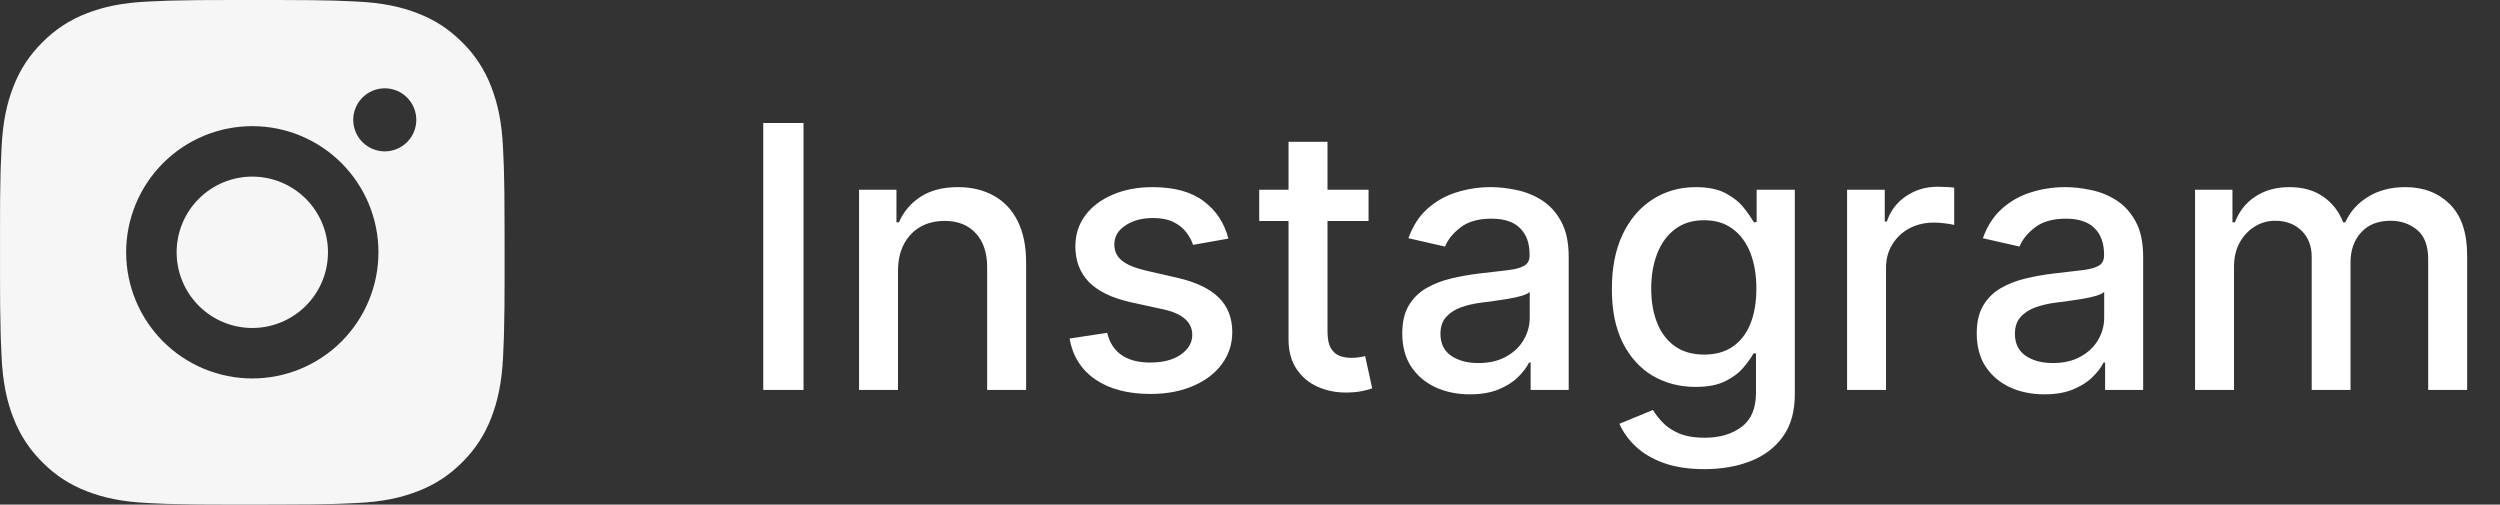
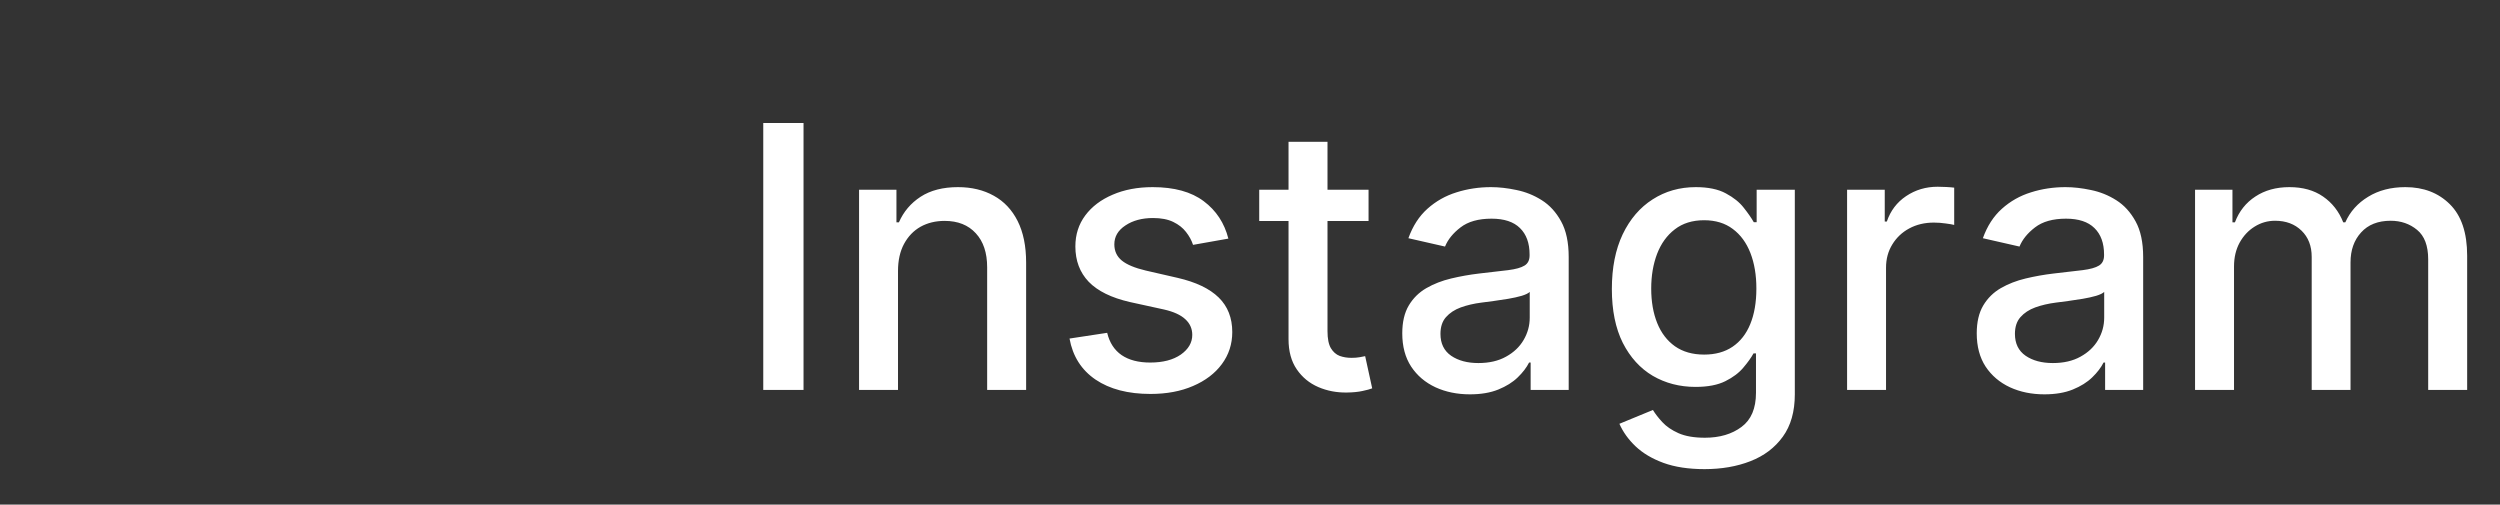
<svg xmlns="http://www.w3.org/2000/svg" width="109" height="22" viewBox="0 0 109 22" fill="none">
  <rect x="0" y="0" width="109" height="22" fill="#333333" stroke="none" />
-   <path d="M12.131 0C13.368 0.003 13.996 0.01 14.539 0.025L14.752 0.033C14.998 0.042 15.242 0.053 15.535 0.066C16.706 0.121 17.504 0.306 18.205 0.577C18.931 0.857 19.542 1.235 20.154 1.846C20.713 2.395 21.146 3.061 21.422 3.795C21.694 4.496 21.878 5.294 21.933 6.466C21.947 6.758 21.958 7.001 21.966 7.249L21.973 7.462C21.99 8.003 21.996 8.631 21.998 9.869L22 10.69V12.13C22.002 12.933 21.994 13.735 21.974 14.537L21.968 14.751C21.959 14.998 21.948 15.241 21.935 15.534C21.88 16.705 21.693 17.503 21.422 18.205C21.146 18.939 20.713 19.604 20.154 20.154C19.604 20.713 18.939 21.146 18.205 21.422C17.504 21.694 16.706 21.878 15.535 21.933L14.752 21.966L14.539 21.973C13.996 21.988 13.368 21.996 12.131 21.998L11.31 22H9.87C9.068 22.002 8.265 21.994 7.463 21.974L7.249 21.968C6.988 21.958 6.727 21.946 6.466 21.933C5.296 21.878 4.497 21.694 3.795 21.422C3.062 21.146 2.397 20.713 1.847 20.154C1.288 19.604 0.854 18.939 0.578 18.205C0.306 17.504 0.122 16.705 0.067 15.534L0.034 14.751L0.028 14.537C0.008 13.735 -0.001 12.933 0.001 12.13V9.869C-0.002 9.067 0.006 8.264 0.025 7.462L0.033 7.249C0.041 7.001 0.052 6.758 0.066 6.466C0.121 5.294 0.305 4.497 0.577 3.795C0.854 3.06 1.288 2.395 1.849 1.846C2.398 1.286 3.062 0.854 3.795 0.577C4.497 0.306 5.295 0.121 6.466 0.066C6.759 0.053 7.003 0.042 7.249 0.033L7.463 0.026C8.265 0.007 9.067 -0.002 9.869 0.001L12.131 0ZM11 5.5C9.541 5.5 8.143 6.079 7.111 7.111C6.08 8.142 5.5 9.541 5.5 11C5.5 12.458 6.08 13.857 7.111 14.889C8.143 15.92 9.541 16.5 11 16.5C12.459 16.5 13.858 15.92 14.889 14.889C15.92 13.857 16.5 12.458 16.5 11C16.5 9.541 15.92 8.142 14.889 7.111C13.858 6.079 12.459 5.5 11 5.5ZM11 7.7C11.433 7.7 11.863 7.785 12.263 7.951C12.663 8.117 13.027 8.36 13.334 8.666C13.64 8.972 13.883 9.336 14.049 9.736C14.215 10.137 14.3 10.566 14.3 10.999C14.3 11.432 14.215 11.862 14.05 12.262C13.884 12.662 13.641 13.026 13.334 13.333C13.028 13.639 12.664 13.882 12.264 14.048C11.864 14.214 11.434 14.3 11.001 14.3C10.126 14.3 9.287 13.952 8.668 13.333C8.049 12.714 7.701 11.875 7.701 11C7.701 10.124 8.049 9.285 8.668 8.666C9.287 8.047 10.126 7.7 11.001 7.7M16.776 3.85C16.411 3.85 16.061 3.995 15.804 4.253C15.546 4.51 15.401 4.86 15.401 5.225C15.401 5.59 15.546 5.939 15.804 6.197C16.061 6.455 16.411 6.6 16.776 6.6C17.14 6.6 17.49 6.455 17.748 6.197C18.006 5.939 18.151 5.59 18.151 5.225C18.151 4.86 18.006 4.51 17.748 4.253C17.49 3.995 17.14 3.85 16.776 3.85Z" fill="#F6F6F6" />
  <path d="M35.034 5.364V17H33.278V5.364H35.034ZM39.153 11.818V17H37.455V8.273H39.085V9.693H39.193C39.394 9.231 39.708 8.86 40.136 8.58C40.568 8.299 41.112 8.159 41.767 8.159C42.362 8.159 42.883 8.284 43.33 8.534C43.776 8.78 44.123 9.148 44.369 9.636C44.615 10.125 44.739 10.729 44.739 11.449V17H43.04V11.653C43.04 11.021 42.875 10.527 42.545 10.171C42.216 9.811 41.763 9.631 41.188 9.631C40.794 9.631 40.443 9.716 40.136 9.886C39.833 10.057 39.593 10.307 39.415 10.636C39.24 10.962 39.153 11.356 39.153 11.818ZM53.557 10.403L52.017 10.676C51.953 10.479 51.85 10.292 51.71 10.114C51.574 9.936 51.388 9.79 51.153 9.676C50.919 9.562 50.625 9.506 50.273 9.506C49.792 9.506 49.39 9.614 49.068 9.83C48.746 10.042 48.585 10.316 48.585 10.653C48.585 10.945 48.693 11.18 48.909 11.358C49.125 11.536 49.474 11.682 49.955 11.796L51.341 12.114C52.144 12.299 52.742 12.585 53.136 12.972C53.53 13.358 53.727 13.86 53.727 14.477C53.727 15 53.576 15.466 53.273 15.875C52.974 16.28 52.555 16.599 52.017 16.829C51.483 17.061 50.864 17.176 50.159 17.176C49.182 17.176 48.385 16.968 47.767 16.551C47.15 16.131 46.771 15.534 46.631 14.761L48.273 14.511C48.375 14.939 48.585 15.263 48.903 15.483C49.222 15.699 49.636 15.807 50.148 15.807C50.705 15.807 51.15 15.691 51.483 15.46C51.816 15.225 51.983 14.939 51.983 14.602C51.983 14.329 51.881 14.1 51.676 13.915C51.475 13.729 51.167 13.589 50.75 13.494L49.273 13.171C48.458 12.985 47.856 12.689 47.466 12.284C47.08 11.879 46.886 11.366 46.886 10.744C46.886 10.229 47.03 9.778 47.318 9.392C47.606 9.006 48.004 8.705 48.511 8.489C49.019 8.269 49.6 8.159 50.256 8.159C51.199 8.159 51.941 8.364 52.483 8.773C53.025 9.178 53.383 9.722 53.557 10.403ZM59.669 8.273V9.636H54.902V8.273H59.669ZM56.18 6.182H57.879V14.438C57.879 14.767 57.928 15.015 58.027 15.182C58.126 15.345 58.252 15.456 58.408 15.517C58.567 15.574 58.739 15.602 58.925 15.602C59.061 15.602 59.18 15.593 59.283 15.574C59.385 15.555 59.465 15.54 59.521 15.528L59.828 16.932C59.73 16.97 59.59 17.008 59.408 17.046C59.226 17.087 58.999 17.11 58.726 17.114C58.279 17.121 57.862 17.042 57.476 16.875C57.09 16.708 56.777 16.451 56.538 16.102C56.3 15.754 56.18 15.316 56.18 14.79V6.182ZM64.088 17.193C63.535 17.193 63.035 17.091 62.588 16.886C62.141 16.678 61.787 16.377 61.526 15.983C61.268 15.589 61.139 15.106 61.139 14.534C61.139 14.042 61.234 13.636 61.423 13.318C61.613 13 61.868 12.748 62.19 12.562C62.512 12.377 62.872 12.237 63.27 12.142C63.668 12.047 64.073 11.975 64.486 11.926C65.008 11.866 65.433 11.816 65.758 11.778C66.084 11.737 66.321 11.671 66.469 11.579C66.617 11.489 66.69 11.341 66.69 11.136V11.097C66.69 10.6 66.55 10.216 66.27 9.943C65.993 9.67 65.581 9.534 65.031 9.534C64.459 9.534 64.008 9.661 63.679 9.915C63.353 10.165 63.128 10.443 63.003 10.75L61.406 10.386C61.596 9.856 61.872 9.428 62.236 9.102C62.603 8.773 63.026 8.534 63.503 8.386C63.98 8.235 64.482 8.159 65.008 8.159C65.357 8.159 65.726 8.201 66.117 8.284C66.51 8.364 66.878 8.511 67.219 8.727C67.563 8.943 67.846 9.252 68.065 9.653C68.285 10.051 68.395 10.568 68.395 11.204V17H66.736V15.807H66.668C66.558 16.026 66.393 16.242 66.173 16.454C65.954 16.667 65.671 16.843 65.327 16.983C64.982 17.123 64.569 17.193 64.088 17.193ZM64.457 15.829C64.927 15.829 65.329 15.737 65.662 15.551C65.999 15.366 66.255 15.123 66.429 14.824C66.607 14.521 66.696 14.197 66.696 13.852V12.727C66.635 12.788 66.518 12.845 66.344 12.898C66.173 12.947 65.978 12.991 65.758 13.028C65.539 13.062 65.325 13.095 65.117 13.125C64.908 13.152 64.734 13.174 64.594 13.193C64.264 13.235 63.963 13.305 63.69 13.403C63.421 13.502 63.206 13.644 63.043 13.829C62.883 14.011 62.804 14.254 62.804 14.557C62.804 14.977 62.959 15.296 63.27 15.511C63.581 15.723 63.976 15.829 64.457 15.829ZM74.317 20.454C73.624 20.454 73.027 20.364 72.527 20.182C72.031 20 71.626 19.759 71.311 19.46C70.997 19.161 70.762 18.833 70.606 18.477L72.067 17.875C72.169 18.042 72.305 18.218 72.476 18.403C72.65 18.593 72.885 18.754 73.18 18.886C73.48 19.019 73.864 19.085 74.334 19.085C74.978 19.085 75.51 18.928 75.93 18.614C76.351 18.303 76.561 17.807 76.561 17.125V15.409H76.453C76.351 15.595 76.203 15.801 76.01 16.028C75.82 16.256 75.559 16.453 75.226 16.619C74.892 16.786 74.459 16.869 73.925 16.869C73.235 16.869 72.614 16.708 72.061 16.386C71.512 16.061 71.076 15.581 70.754 14.949C70.436 14.312 70.277 13.53 70.277 12.602C70.277 11.674 70.434 10.879 70.749 10.216C71.067 9.553 71.502 9.045 72.055 8.693C72.608 8.337 73.235 8.159 73.936 8.159C74.478 8.159 74.915 8.25 75.249 8.432C75.582 8.61 75.841 8.818 76.027 9.057C76.216 9.295 76.362 9.506 76.465 9.688H76.59V8.273H78.254V17.193C78.254 17.943 78.08 18.559 77.731 19.04C77.383 19.521 76.912 19.877 76.317 20.108C75.726 20.339 75.059 20.454 74.317 20.454ZM74.3 15.46C74.788 15.46 75.201 15.347 75.538 15.119C75.879 14.888 76.137 14.559 76.311 14.131C76.489 13.699 76.578 13.182 76.578 12.579C76.578 11.992 76.491 11.475 76.317 11.028C76.142 10.581 75.887 10.233 75.55 9.983C75.213 9.729 74.796 9.602 74.3 9.602C73.788 9.602 73.362 9.735 73.021 10C72.68 10.261 72.423 10.617 72.249 11.068C72.078 11.519 71.993 12.023 71.993 12.579C71.993 13.152 72.08 13.653 72.254 14.085C72.428 14.517 72.686 14.854 73.027 15.097C73.372 15.339 73.796 15.46 74.3 15.46ZM80.533 17V8.273H82.175V9.659H82.266C82.425 9.189 82.705 8.82 83.106 8.551C83.512 8.278 83.97 8.142 84.481 8.142C84.588 8.142 84.713 8.146 84.856 8.153C85.004 8.161 85.12 8.17 85.203 8.182V9.807C85.135 9.788 85.014 9.767 84.84 9.744C84.665 9.718 84.491 9.705 84.317 9.705C83.915 9.705 83.557 9.79 83.243 9.96C82.932 10.127 82.686 10.36 82.504 10.659C82.322 10.954 82.231 11.292 82.231 11.671V17H80.533ZM89.135 17.193C88.582 17.193 88.082 17.091 87.635 16.886C87.188 16.678 86.834 16.377 86.572 15.983C86.315 15.589 86.186 15.106 86.186 14.534C86.186 14.042 86.281 13.636 86.47 13.318C86.66 13 86.915 12.748 87.237 12.562C87.559 12.377 87.919 12.237 88.317 12.142C88.715 12.047 89.12 11.975 89.533 11.926C90.055 11.866 90.48 11.816 90.805 11.778C91.131 11.737 91.368 11.671 91.516 11.579C91.663 11.489 91.737 11.341 91.737 11.136V11.097C91.737 10.6 91.597 10.216 91.317 9.943C91.04 9.67 90.627 9.534 90.078 9.534C89.506 9.534 89.055 9.661 88.726 9.915C88.4 10.165 88.175 10.443 88.05 10.75L86.453 10.386C86.642 9.856 86.919 9.428 87.283 9.102C87.65 8.773 88.072 8.534 88.55 8.386C89.027 8.235 89.529 8.159 90.055 8.159C90.404 8.159 90.773 8.201 91.163 8.284C91.557 8.364 91.925 8.511 92.266 8.727C92.61 8.943 92.892 9.252 93.112 9.653C93.332 10.051 93.442 10.568 93.442 11.204V17H91.783V15.807H91.715C91.605 16.026 91.44 16.242 91.22 16.454C91.001 16.667 90.718 16.843 90.374 16.983C90.029 17.123 89.616 17.193 89.135 17.193ZM89.504 15.829C89.974 15.829 90.376 15.737 90.709 15.551C91.046 15.366 91.302 15.123 91.476 14.824C91.654 14.521 91.743 14.197 91.743 13.852V12.727C91.682 12.788 91.565 12.845 91.391 12.898C91.22 12.947 91.025 12.991 90.805 13.028C90.586 13.062 90.372 13.095 90.163 13.125C89.955 13.152 89.781 13.174 89.641 13.193C89.311 13.235 89.01 13.305 88.737 13.403C88.468 13.502 88.252 13.644 88.09 13.829C87.93 14.011 87.851 14.254 87.851 14.557C87.851 14.977 88.006 15.296 88.317 15.511C88.627 15.723 89.023 15.829 89.504 15.829ZM95.704 17V8.273H97.335V9.693H97.443C97.625 9.212 97.922 8.837 98.335 8.568C98.748 8.295 99.242 8.159 99.818 8.159C100.402 8.159 100.89 8.295 101.284 8.568C101.682 8.841 101.975 9.216 102.165 9.693H102.256C102.464 9.227 102.795 8.856 103.25 8.58C103.705 8.299 104.246 8.159 104.875 8.159C105.667 8.159 106.312 8.407 106.812 8.903C107.316 9.4 107.568 10.148 107.568 11.148V17H105.869V11.307C105.869 10.716 105.708 10.288 105.386 10.023C105.064 9.758 104.68 9.625 104.233 9.625C103.68 9.625 103.25 9.795 102.943 10.136C102.636 10.473 102.483 10.907 102.483 11.438V17H100.79V11.199C100.79 10.725 100.642 10.345 100.347 10.057C100.051 9.769 99.667 9.625 99.193 9.625C98.871 9.625 98.574 9.71 98.301 9.881C98.032 10.047 97.814 10.28 97.648 10.579C97.485 10.879 97.403 11.225 97.403 11.619V17H95.704Z" fill="white" />
</svg>